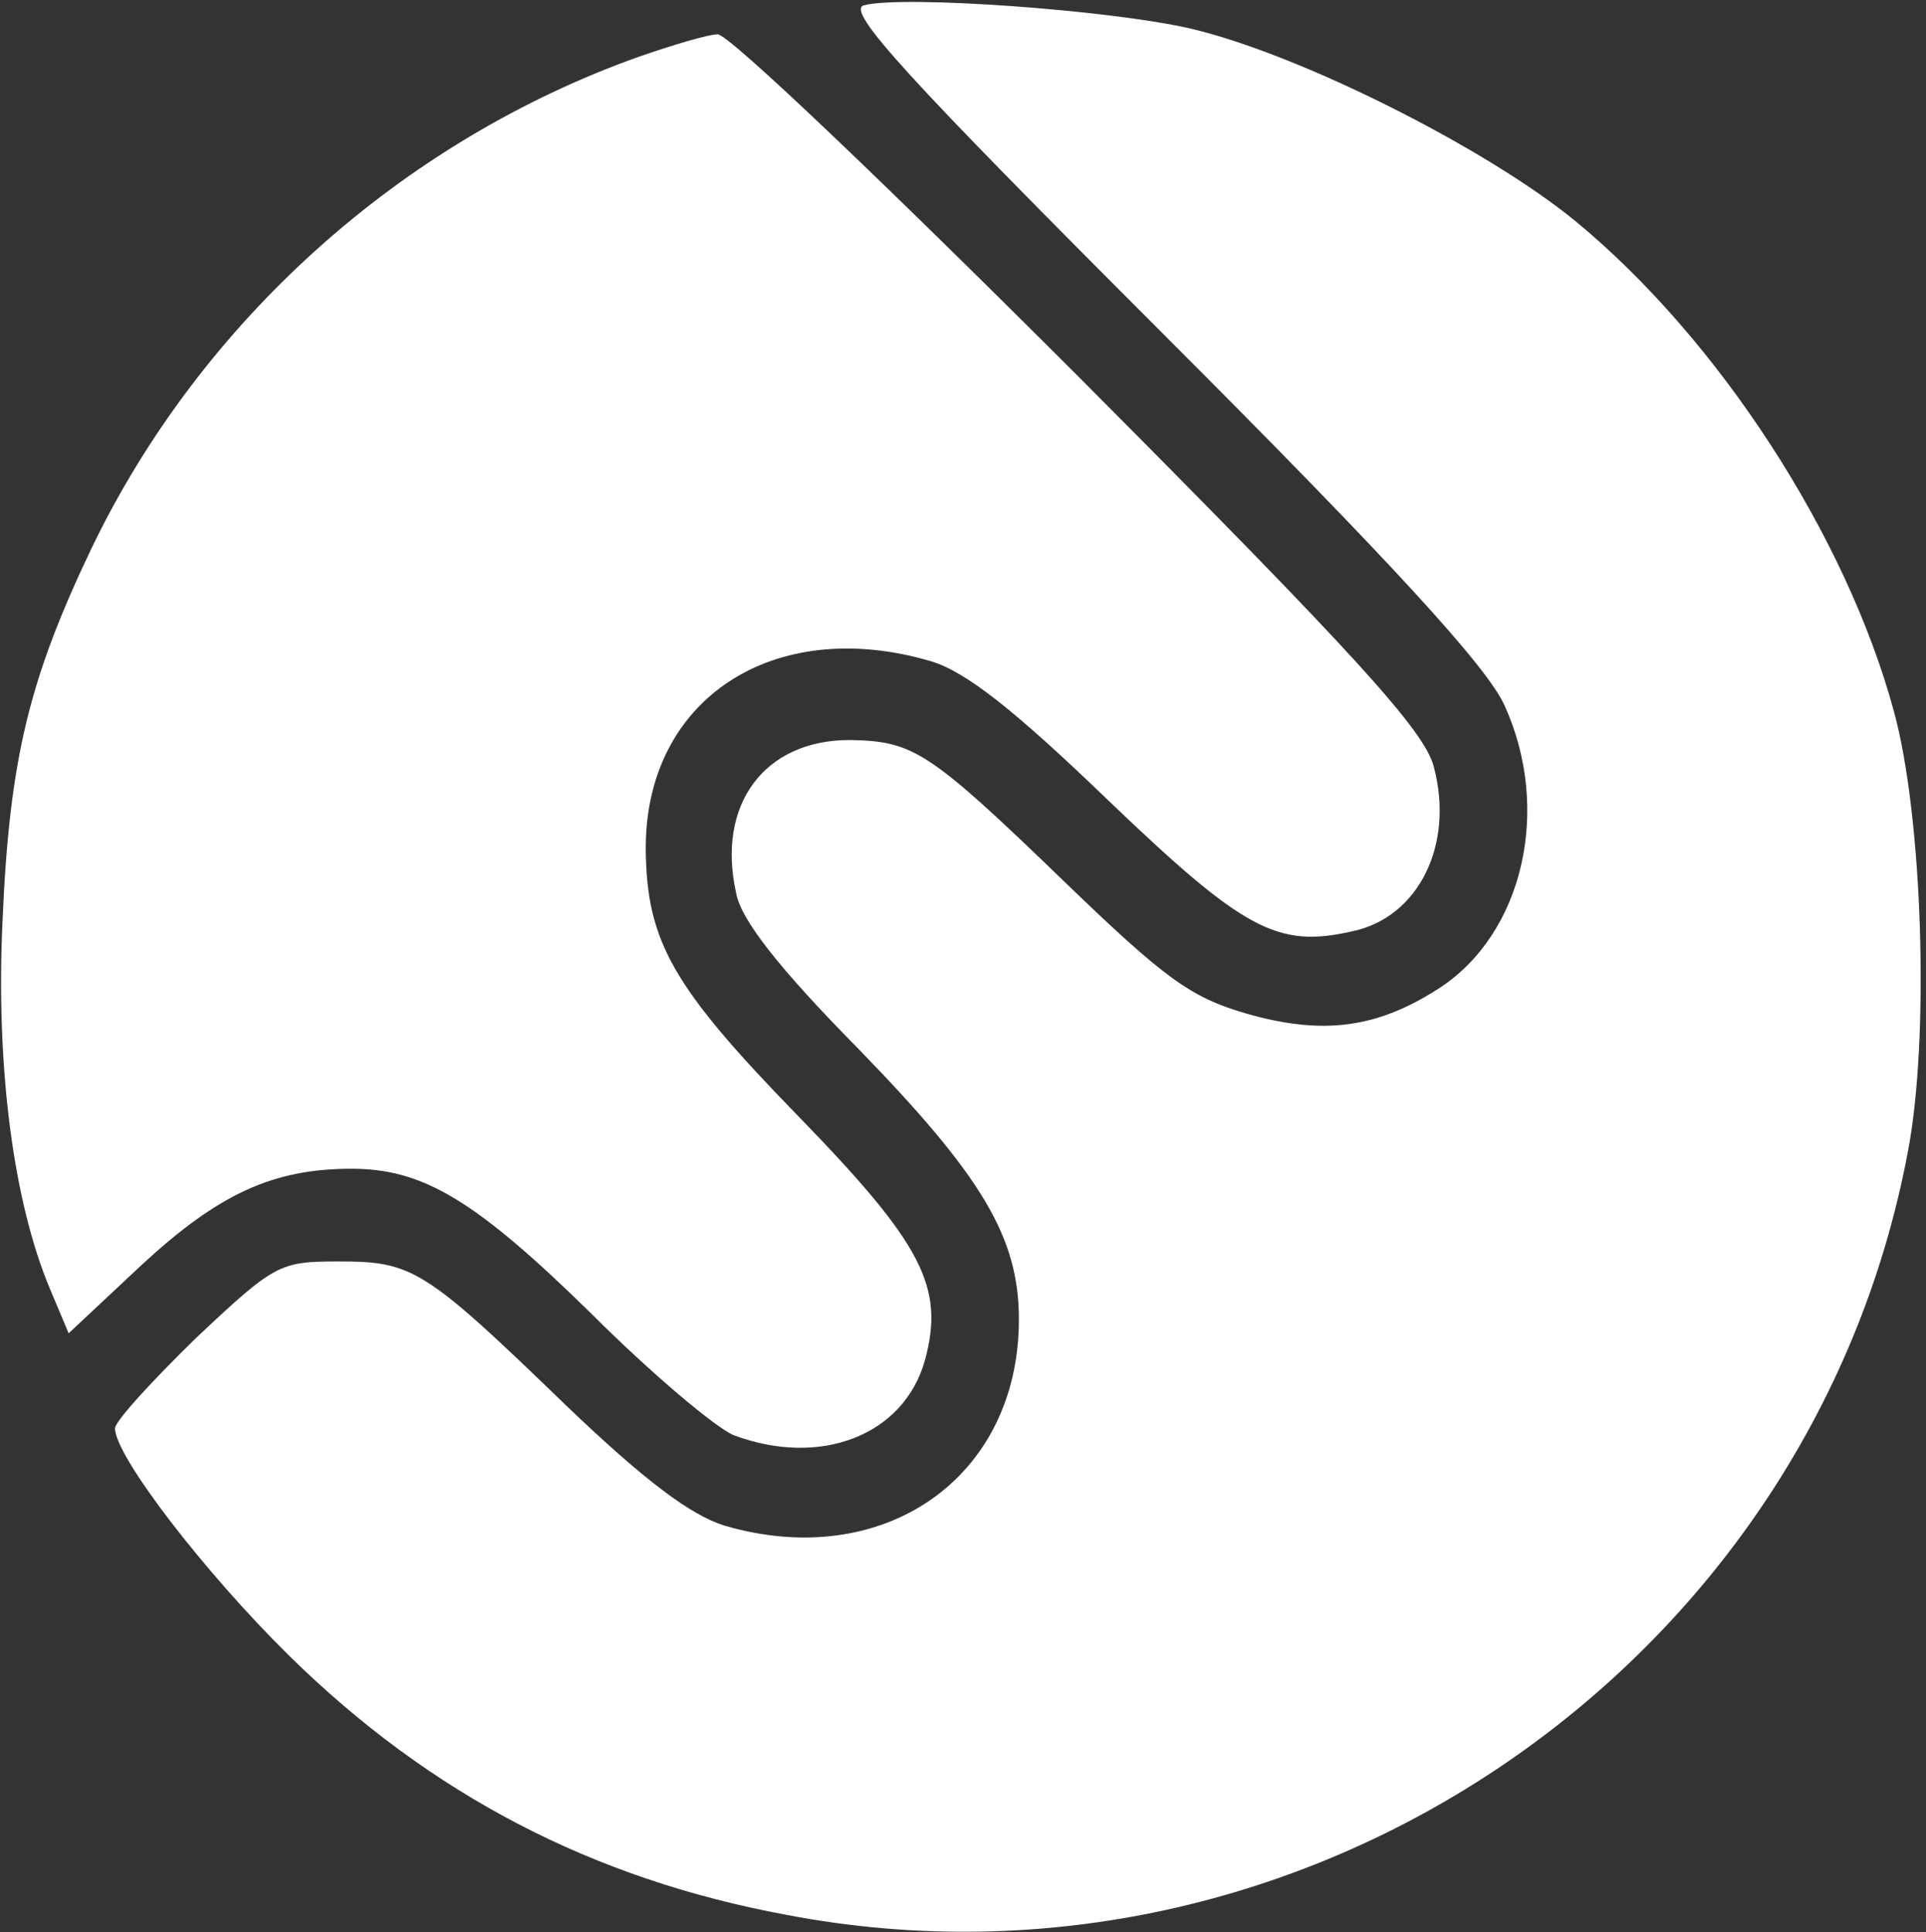
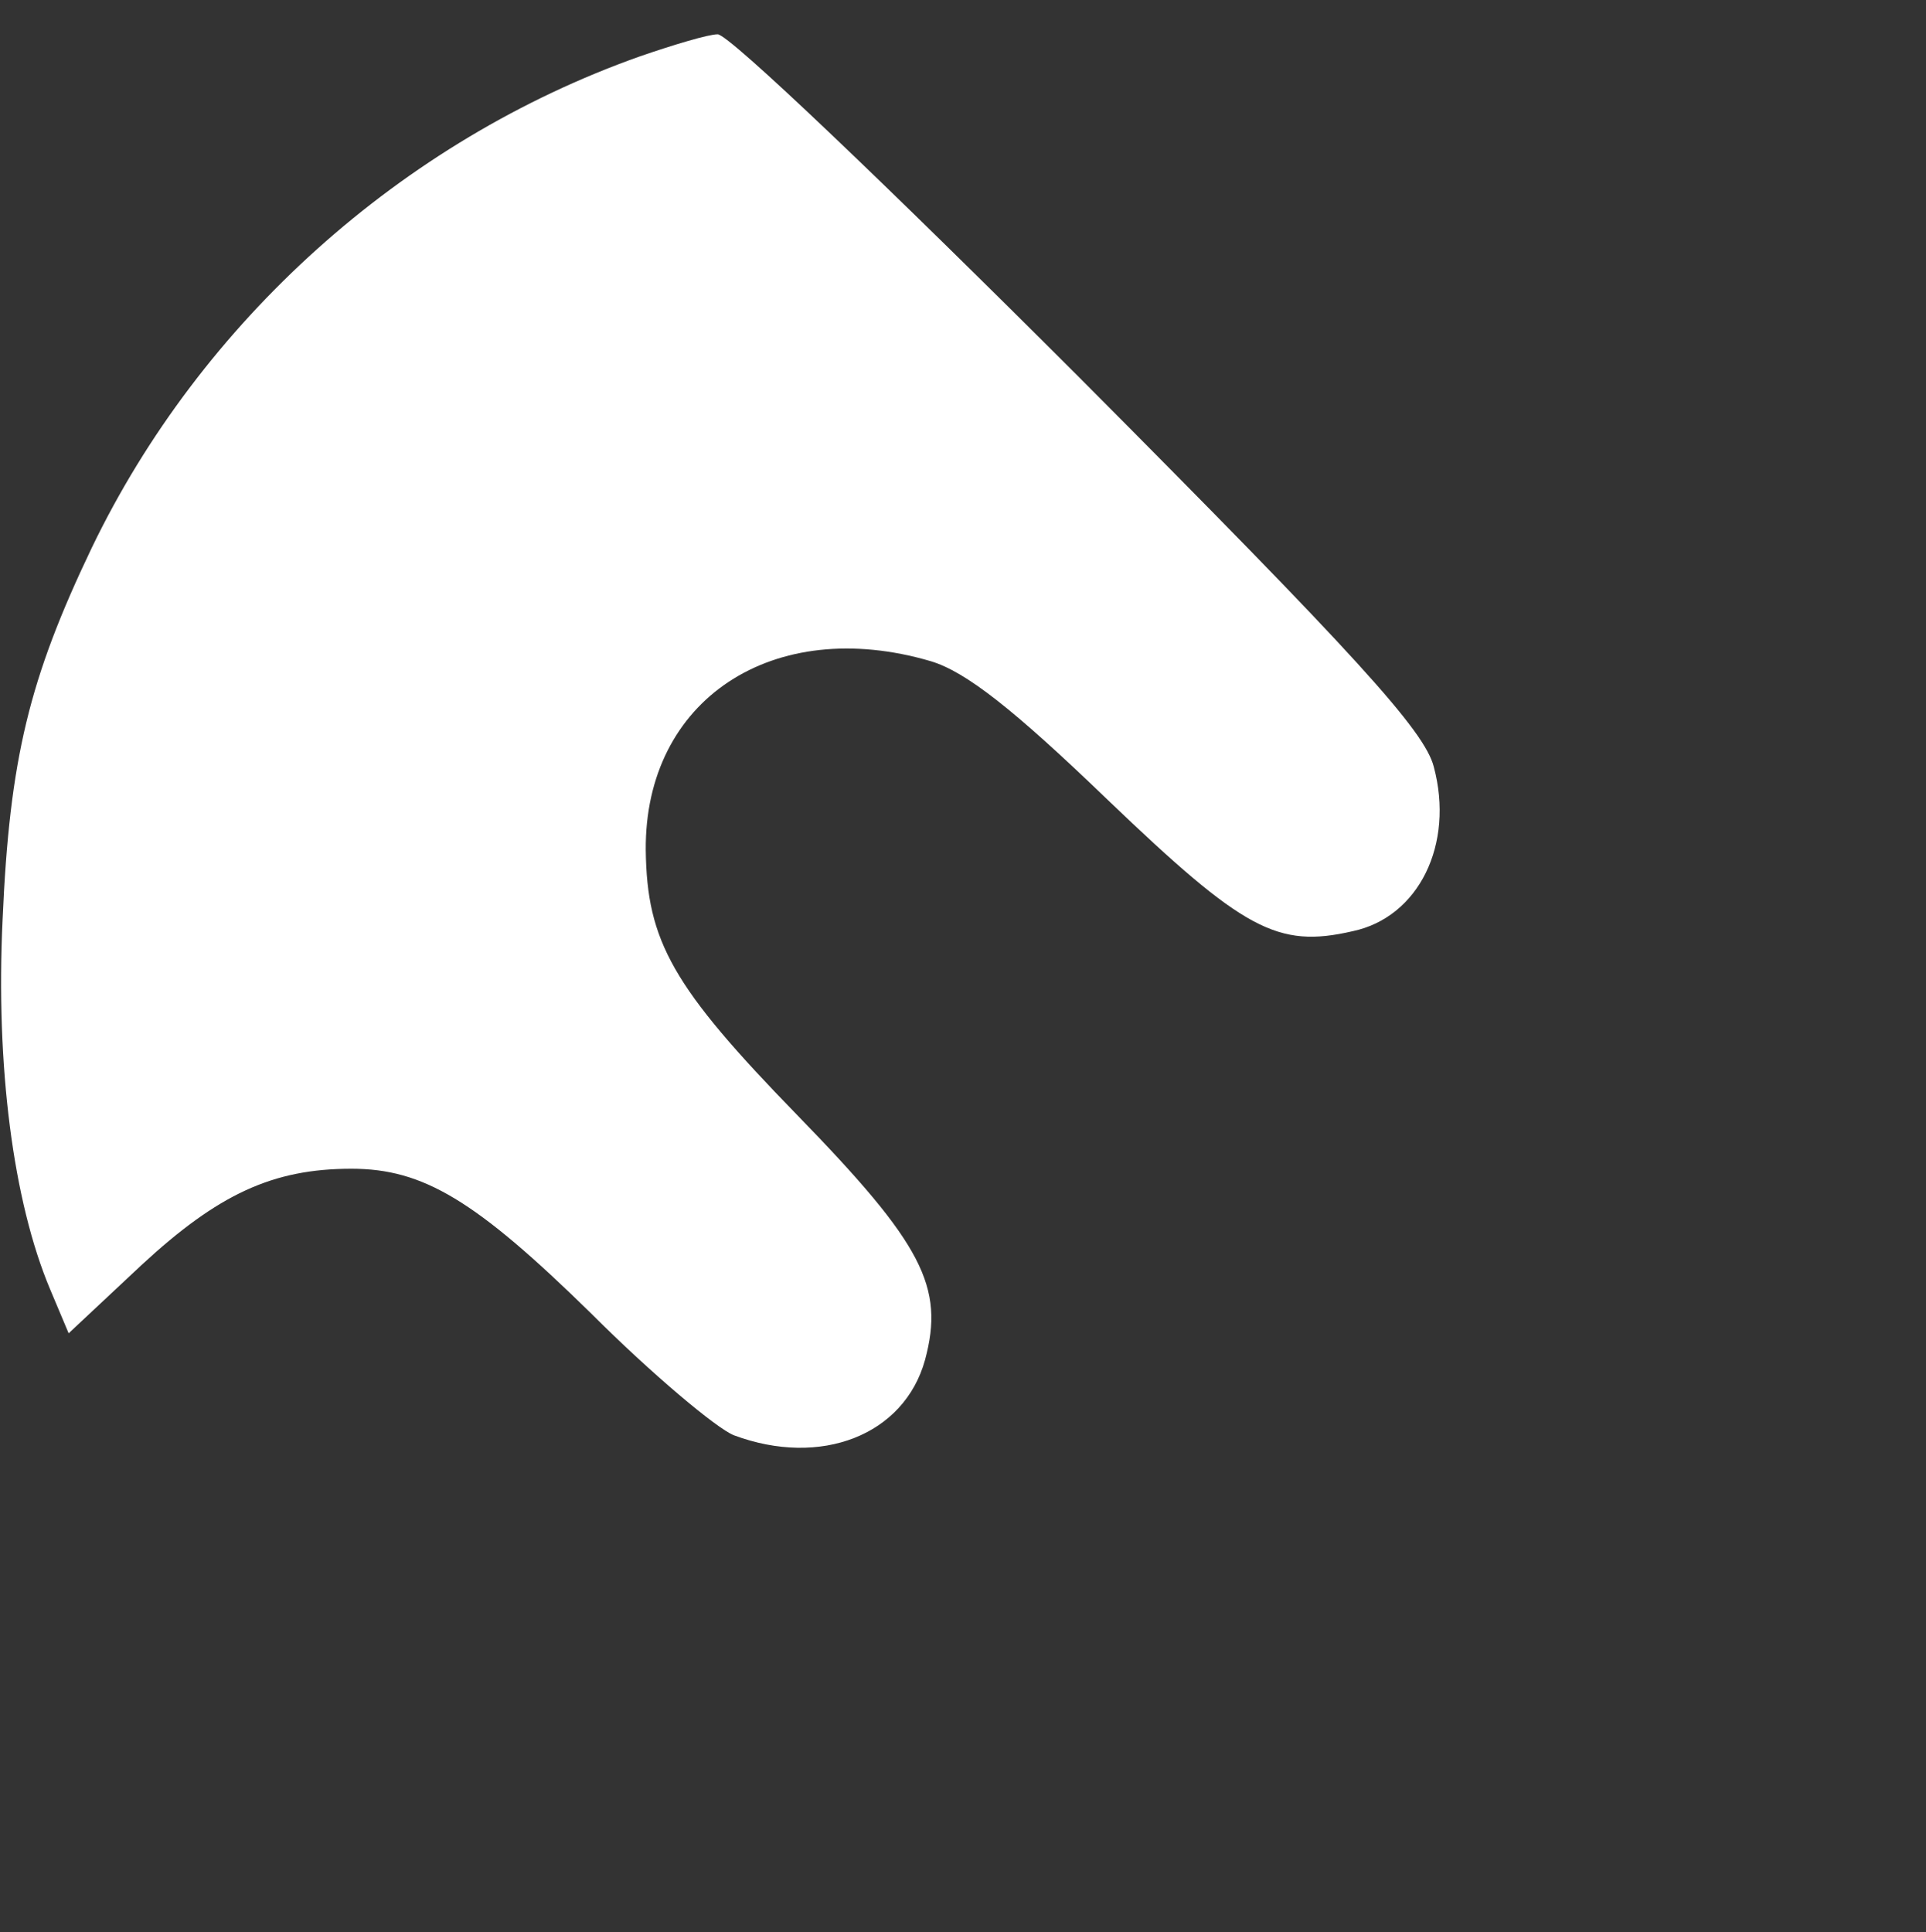
<svg xmlns="http://www.w3.org/2000/svg" height="302" viewBox="0 0 301 302" width="301">
  <rect x="0" y="0" width="301" height="302" fill="#333333" stroke="none" />
  <g fill="#fff" transform="translate(.17 .305)">
-     <path d="m134.797 301.088c-2.717-.906 6.701-11.229 46.544-51.072 36.402-36.402 50.891-52.34 53.608-58.316 7.425-16.3 2.898-35.678-10.142-44.19-9.78-6.339-18.292-7.425-30.245-3.984-8.693 2.535-12.677 5.433-28.434 20.646-21.189 20.465-23.544 21.914-33.505 22.095-13.402 0-20.827-10.142-17.748-23.906.724-4.165 6.701-11.772 19.016-24.268 19.378-19.922 25.174-29.52 25.174-42.379 0-24.812-21.189-39.481-46.001-32.237-5.252 1.63-12.315 6.882-24.631 18.654-22.276 21.552-24.087 22.638-35.678 22.638-9.236 0-9.961-.362-22.276-11.953-6.882-6.701-12.677-13.04-12.677-14.126 0-4.347 13.945-22.457 27.166-35.497 22.095-21.733 47.45-34.954 77.876-40.568 80.593-15.394 159.917 38.576 175.13 119.168 3.441 17.748 2.354 52.521-2.173 69.002-7.425 27.347-27.347 58.135-49.804 76.608-13.945 11.41-43.103 26.079-60.127 30.064-12.496 2.898-45.096 5.252-51.072 3.622z" transform="matrix(1 0 0 -1 0 301.622)" />
    <path d="m99.844 222.535c-37.308-13.221-68.639-41.473-85.663-76.789-9.78-20.465-12.859-32.961-13.945-58.135-1.087-22.819 1.63-44.009 7.425-57.773l2.898-6.882 11.41 10.685c11.953 11.048 20.465 15.032 32.78 15.032 11.229 0 19.378-4.89 37.489-22.638 9.418-9.418 19.56-17.93 22.276-19.016 13.583-5.071 26.623 0 29.883 11.772 3.079 11.41-.362 18.111-19.922 38.214-19.56 20.103-23.544 27.166-23.725 41.473-.181 23.544 19.922 36.765 44.552 29.52 5.433-1.63 12.859-7.425 27.709-21.733 21.189-20.284 26.442-23.182 38.214-20.465 10.323 2.173 15.937 13.583 12.677 25.717-1.449 5.614-11.953 17.205-55.419 60.852-29.52 29.52-54.875 53.789-56.505 53.611-1.449 0-6.882-1.633-12.134-3.444z" transform="matrix(1 0 0 -1 0 231.038)" />
  </g>
</svg>